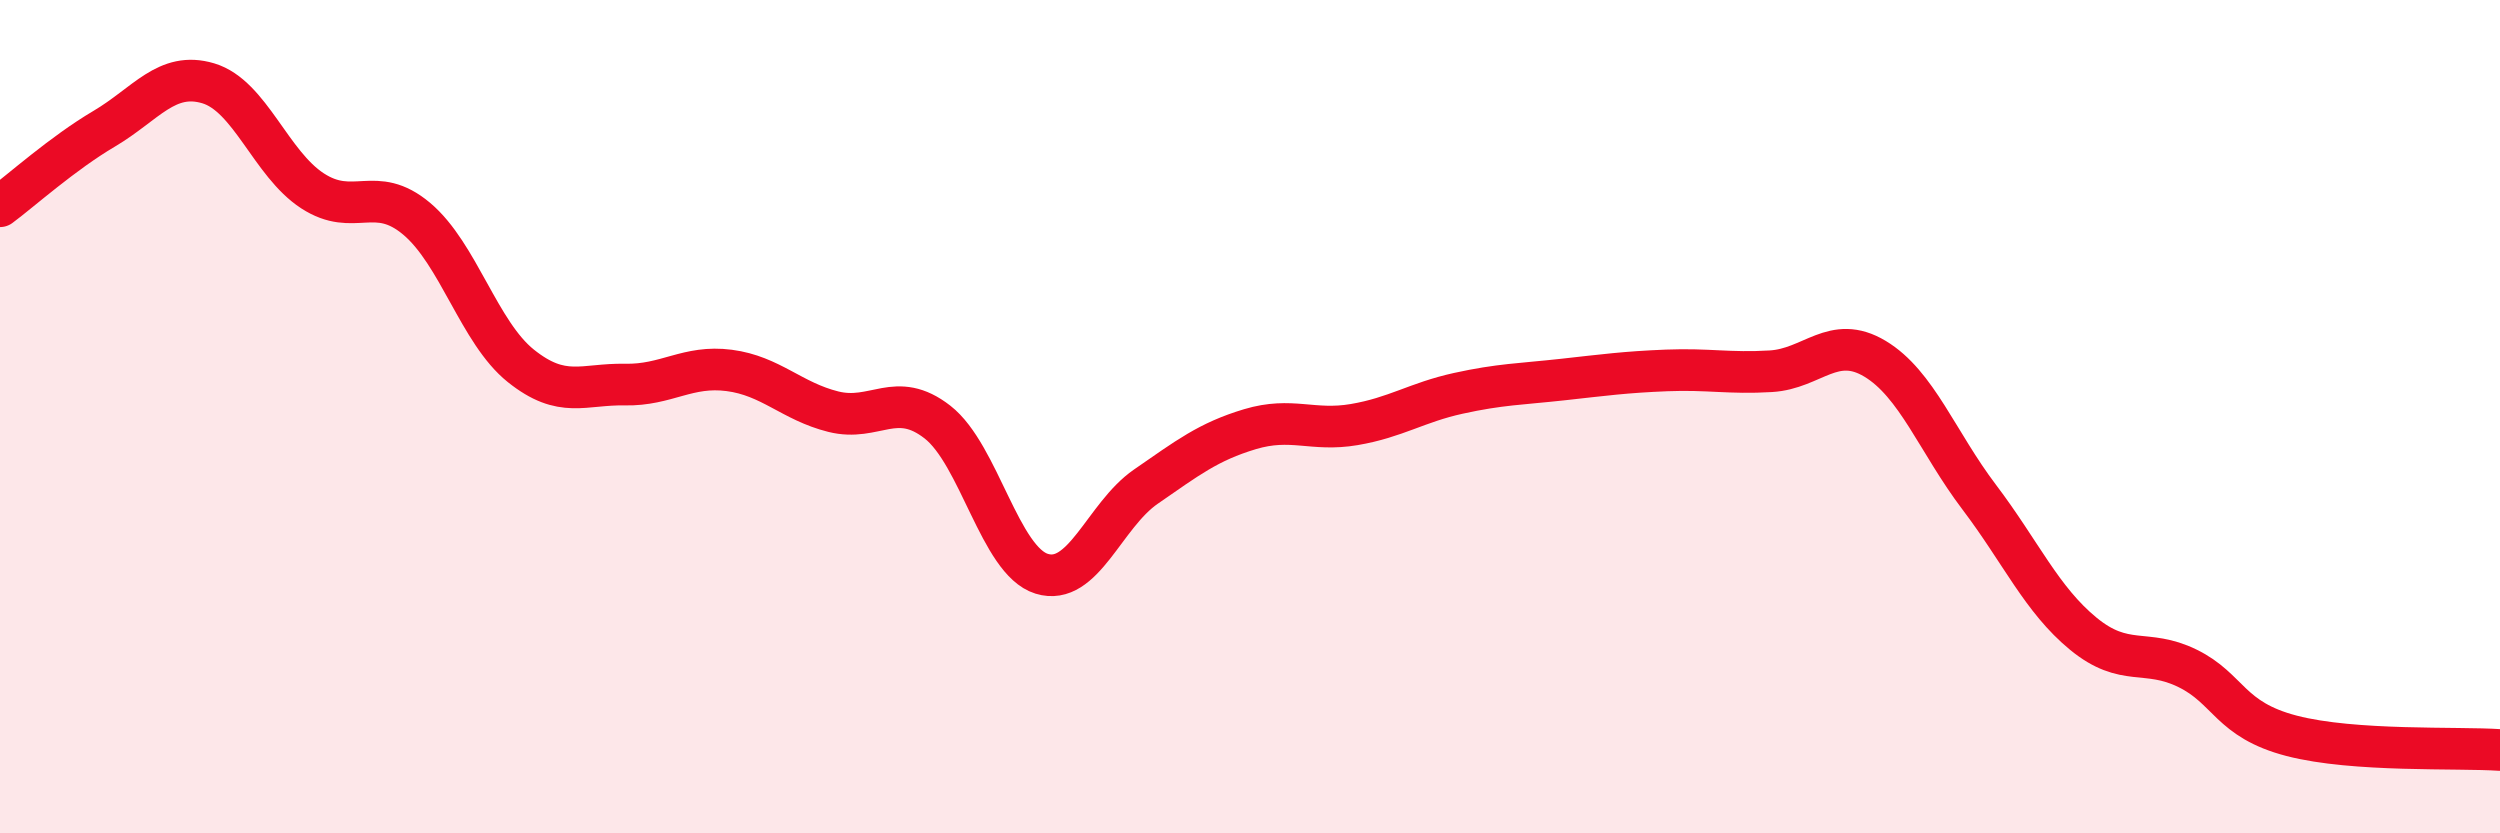
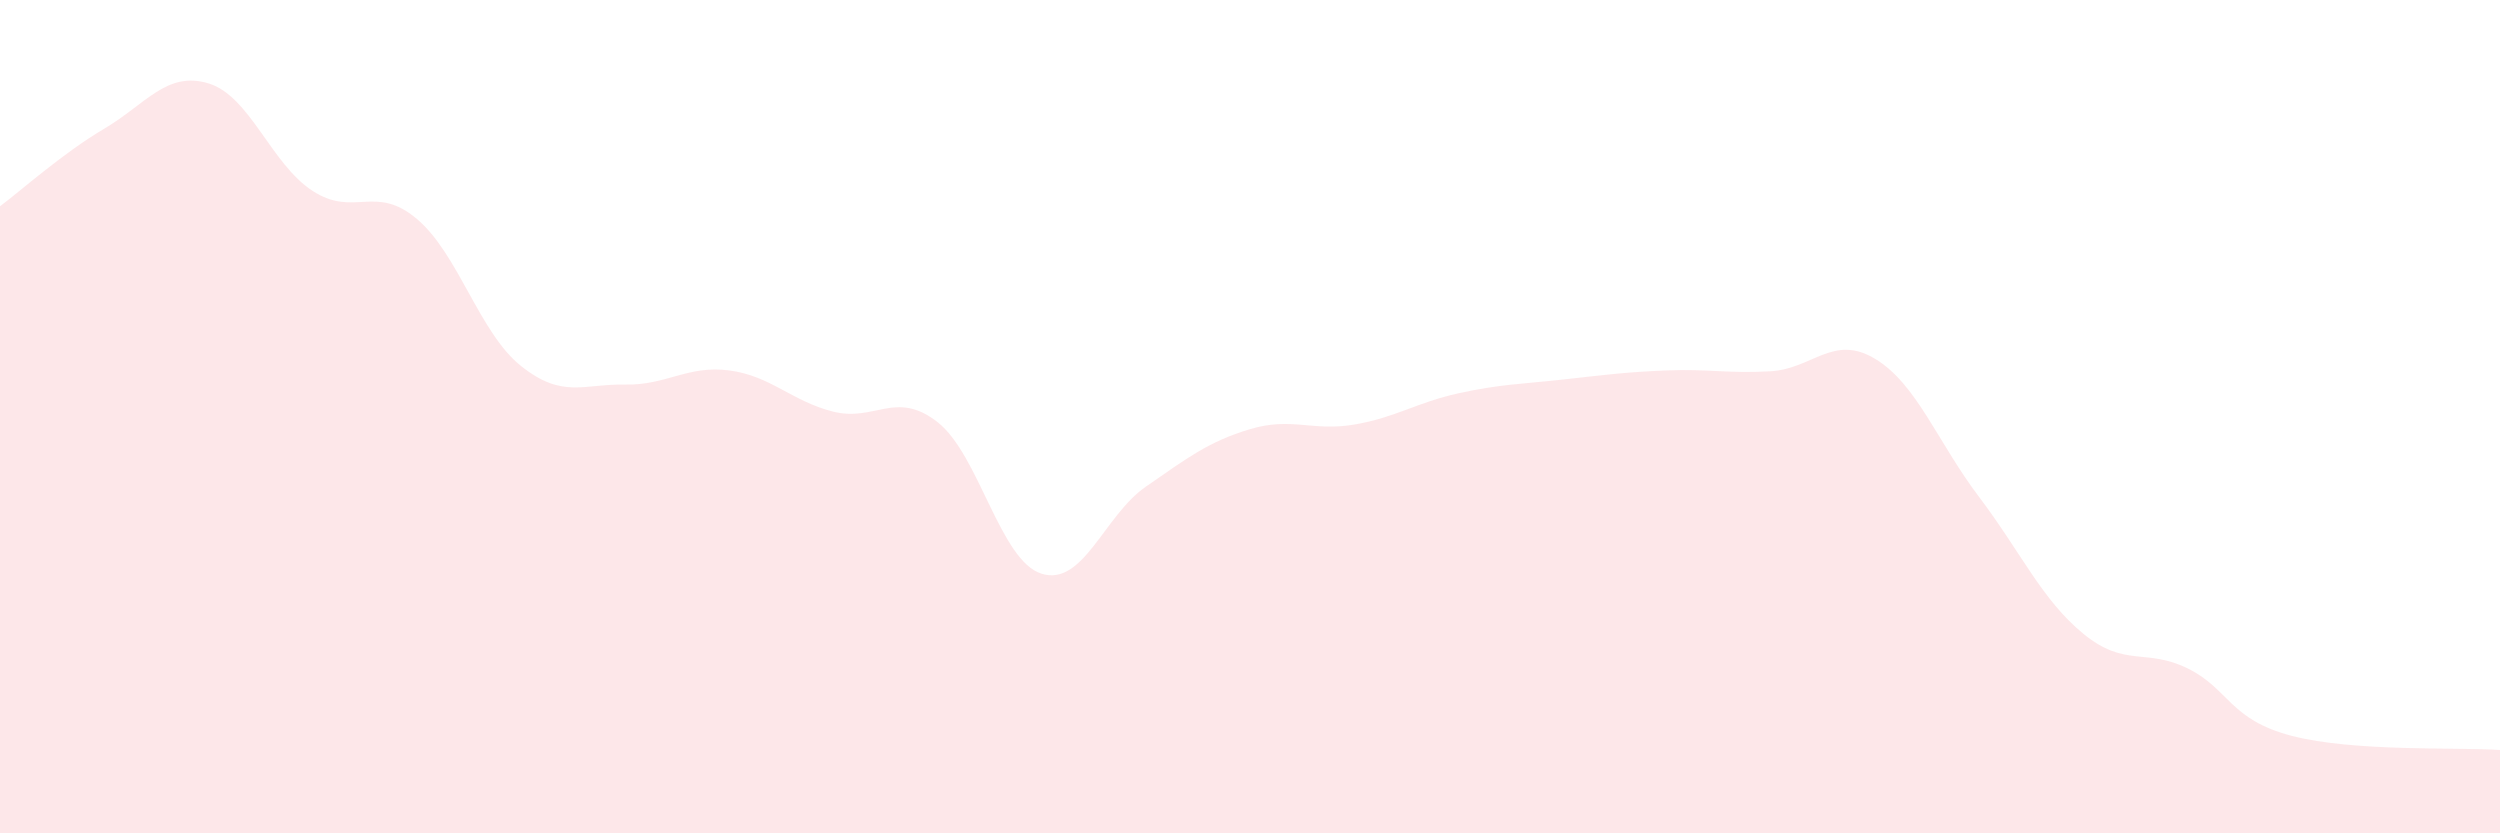
<svg xmlns="http://www.w3.org/2000/svg" width="60" height="20" viewBox="0 0 60 20">
  <path d="M 0,4.95 C 0.5,4.58 1.5,3.68 2.5,3.09 C 3.5,2.5 4,1.7 5,2 C 6,2.3 6.5,3.93 7.5,4.58 C 8.5,5.23 9,4.41 10,5.25 C 11,6.09 11.5,7.98 12.5,8.78 C 13.5,9.58 14,9.21 15,9.23 C 16,9.25 16.5,8.76 17.5,8.89 C 18.5,9.02 19,9.63 20,9.88 C 21,10.13 21.5,9.35 22.5,10.13 C 23.5,10.91 24,13.46 25,13.77 C 26,14.08 26.5,12.37 27.5,11.68 C 28.5,10.99 29,10.6 30,10.3 C 31,10 31.5,10.36 32.5,10.19 C 33.5,10.02 34,9.66 35,9.44 C 36,9.22 36.5,9.22 37.5,9.11 C 38.5,9 39,8.93 40,8.89 C 41,8.85 41.5,8.97 42.5,8.91 C 43.5,8.85 44,8.01 45,8.61 C 46,9.21 46.5,10.61 47.5,11.93 C 48.5,13.25 49,14.39 50,15.21 C 51,16.03 51.5,15.55 52.5,16.04 C 53.5,16.53 53.5,17.27 55,17.66 C 56.5,18.05 59,17.93 60,18L60 20L0 20Z" fill="#EB0A25" opacity="0.1" stroke-linecap="round" stroke-linejoin="round" />
-   <path d="M 0,4.95 C 0.5,4.58 1.5,3.68 2.5,3.09 C 3.5,2.5 4,1.7 5,2 C 6,2.3 6.5,3.93 7.5,4.58 C 8.5,5.23 9,4.41 10,5.25 C 11,6.09 11.5,7.98 12.5,8.78 C 13.5,9.58 14,9.21 15,9.23 C 16,9.25 16.5,8.76 17.5,8.89 C 18.5,9.02 19,9.63 20,9.88 C 21,10.13 21.5,9.35 22.5,10.13 C 23.5,10.91 24,13.46 25,13.77 C 26,14.08 26.5,12.37 27.5,11.68 C 28.5,10.99 29,10.6 30,10.3 C 31,10 31.5,10.36 32.5,10.19 C 33.5,10.02 34,9.66 35,9.44 C 36,9.22 36.5,9.22 37.5,9.11 C 38.5,9 39,8.93 40,8.89 C 41,8.85 41.5,8.97 42.5,8.91 C 43.5,8.85 44,8.01 45,8.61 C 46,9.21 46.5,10.61 47.5,11.93 C 48.5,13.25 49,14.39 50,15.21 C 51,16.03 51.5,15.55 52.5,16.04 C 53.5,16.53 53.5,17.27 55,17.66 C 56.5,18.05 59,17.93 60,18" stroke="#EB0A25" stroke-width="1" fill="none" stroke-linecap="round" stroke-linejoin="round" />
</svg>